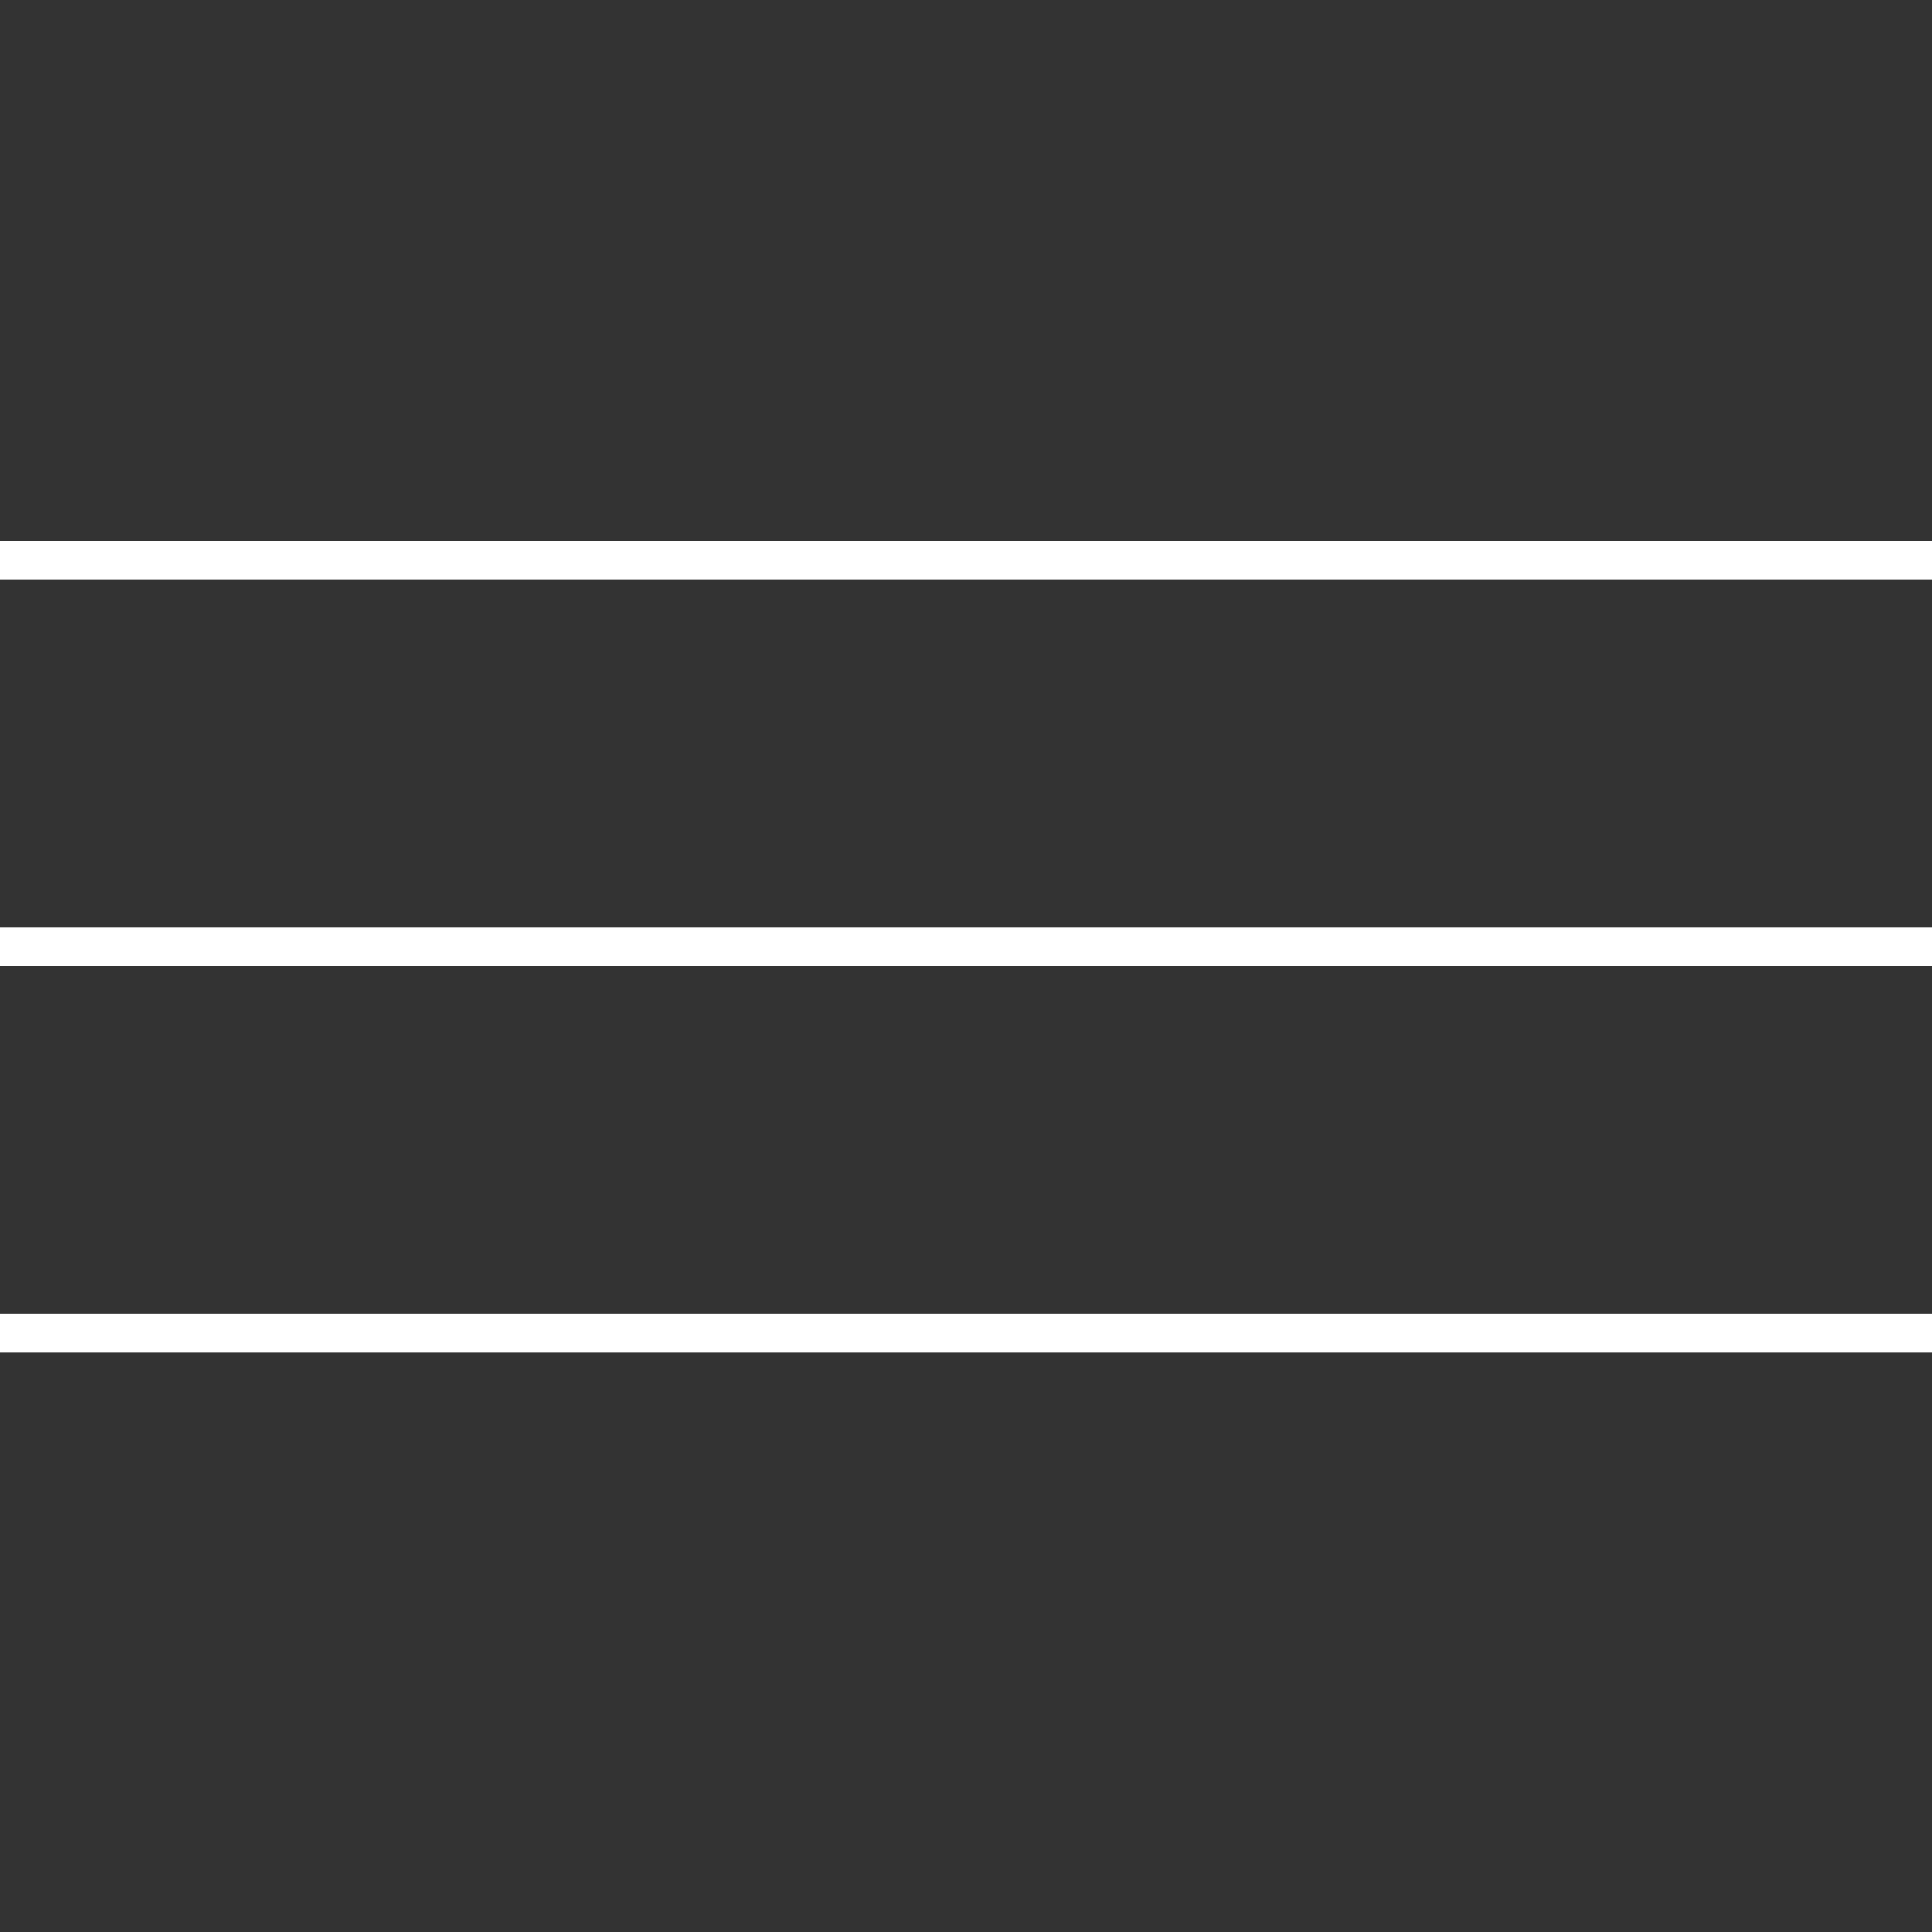
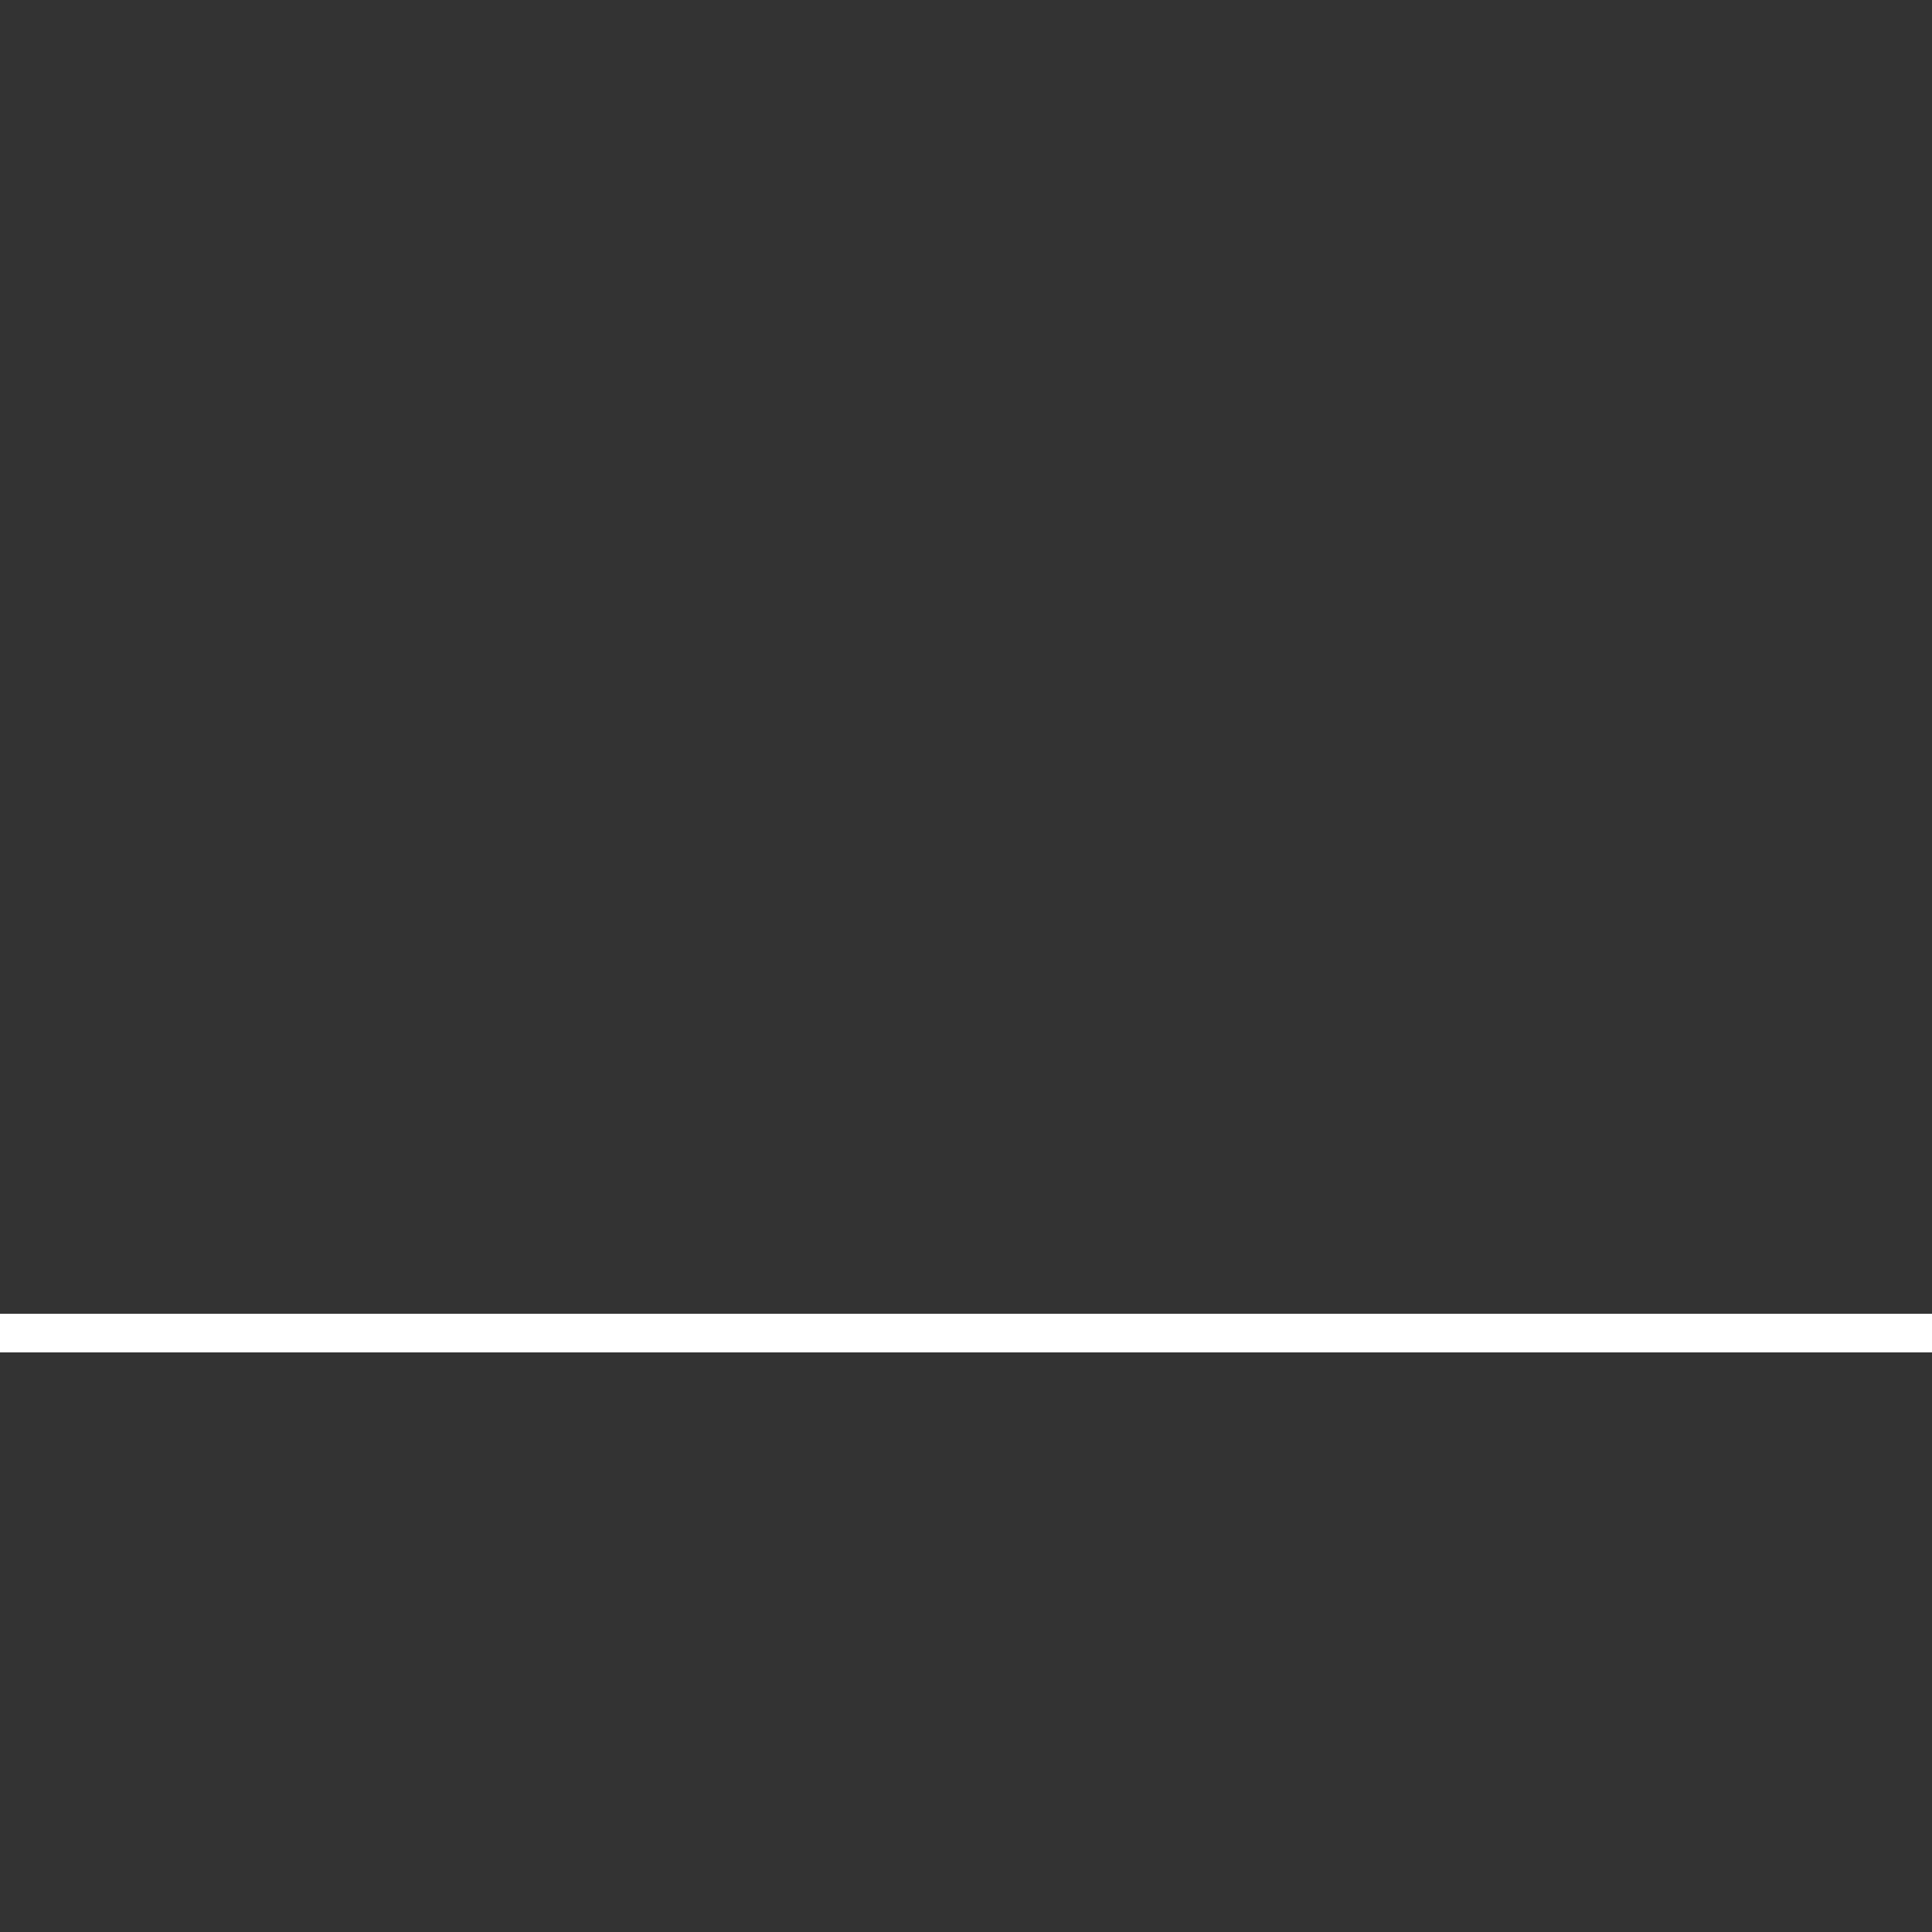
<svg xmlns="http://www.w3.org/2000/svg" width="50" height="50" viewBox="0 0 50 50" fill="none">
  <rect x="0" y="0" width="50" height="50" fill="#333333" stroke="none" />
-   <line x1="4.37114e-08" y1="14.5" x2="50" y2="14.5" stroke="white" />
-   <line x1="4.37114e-08" y1="24.5" x2="50" y2="24.5" stroke="white" />
  <line x1="4.37114e-08" y1="34.5" x2="50" y2="34.5" stroke="white" />
</svg>